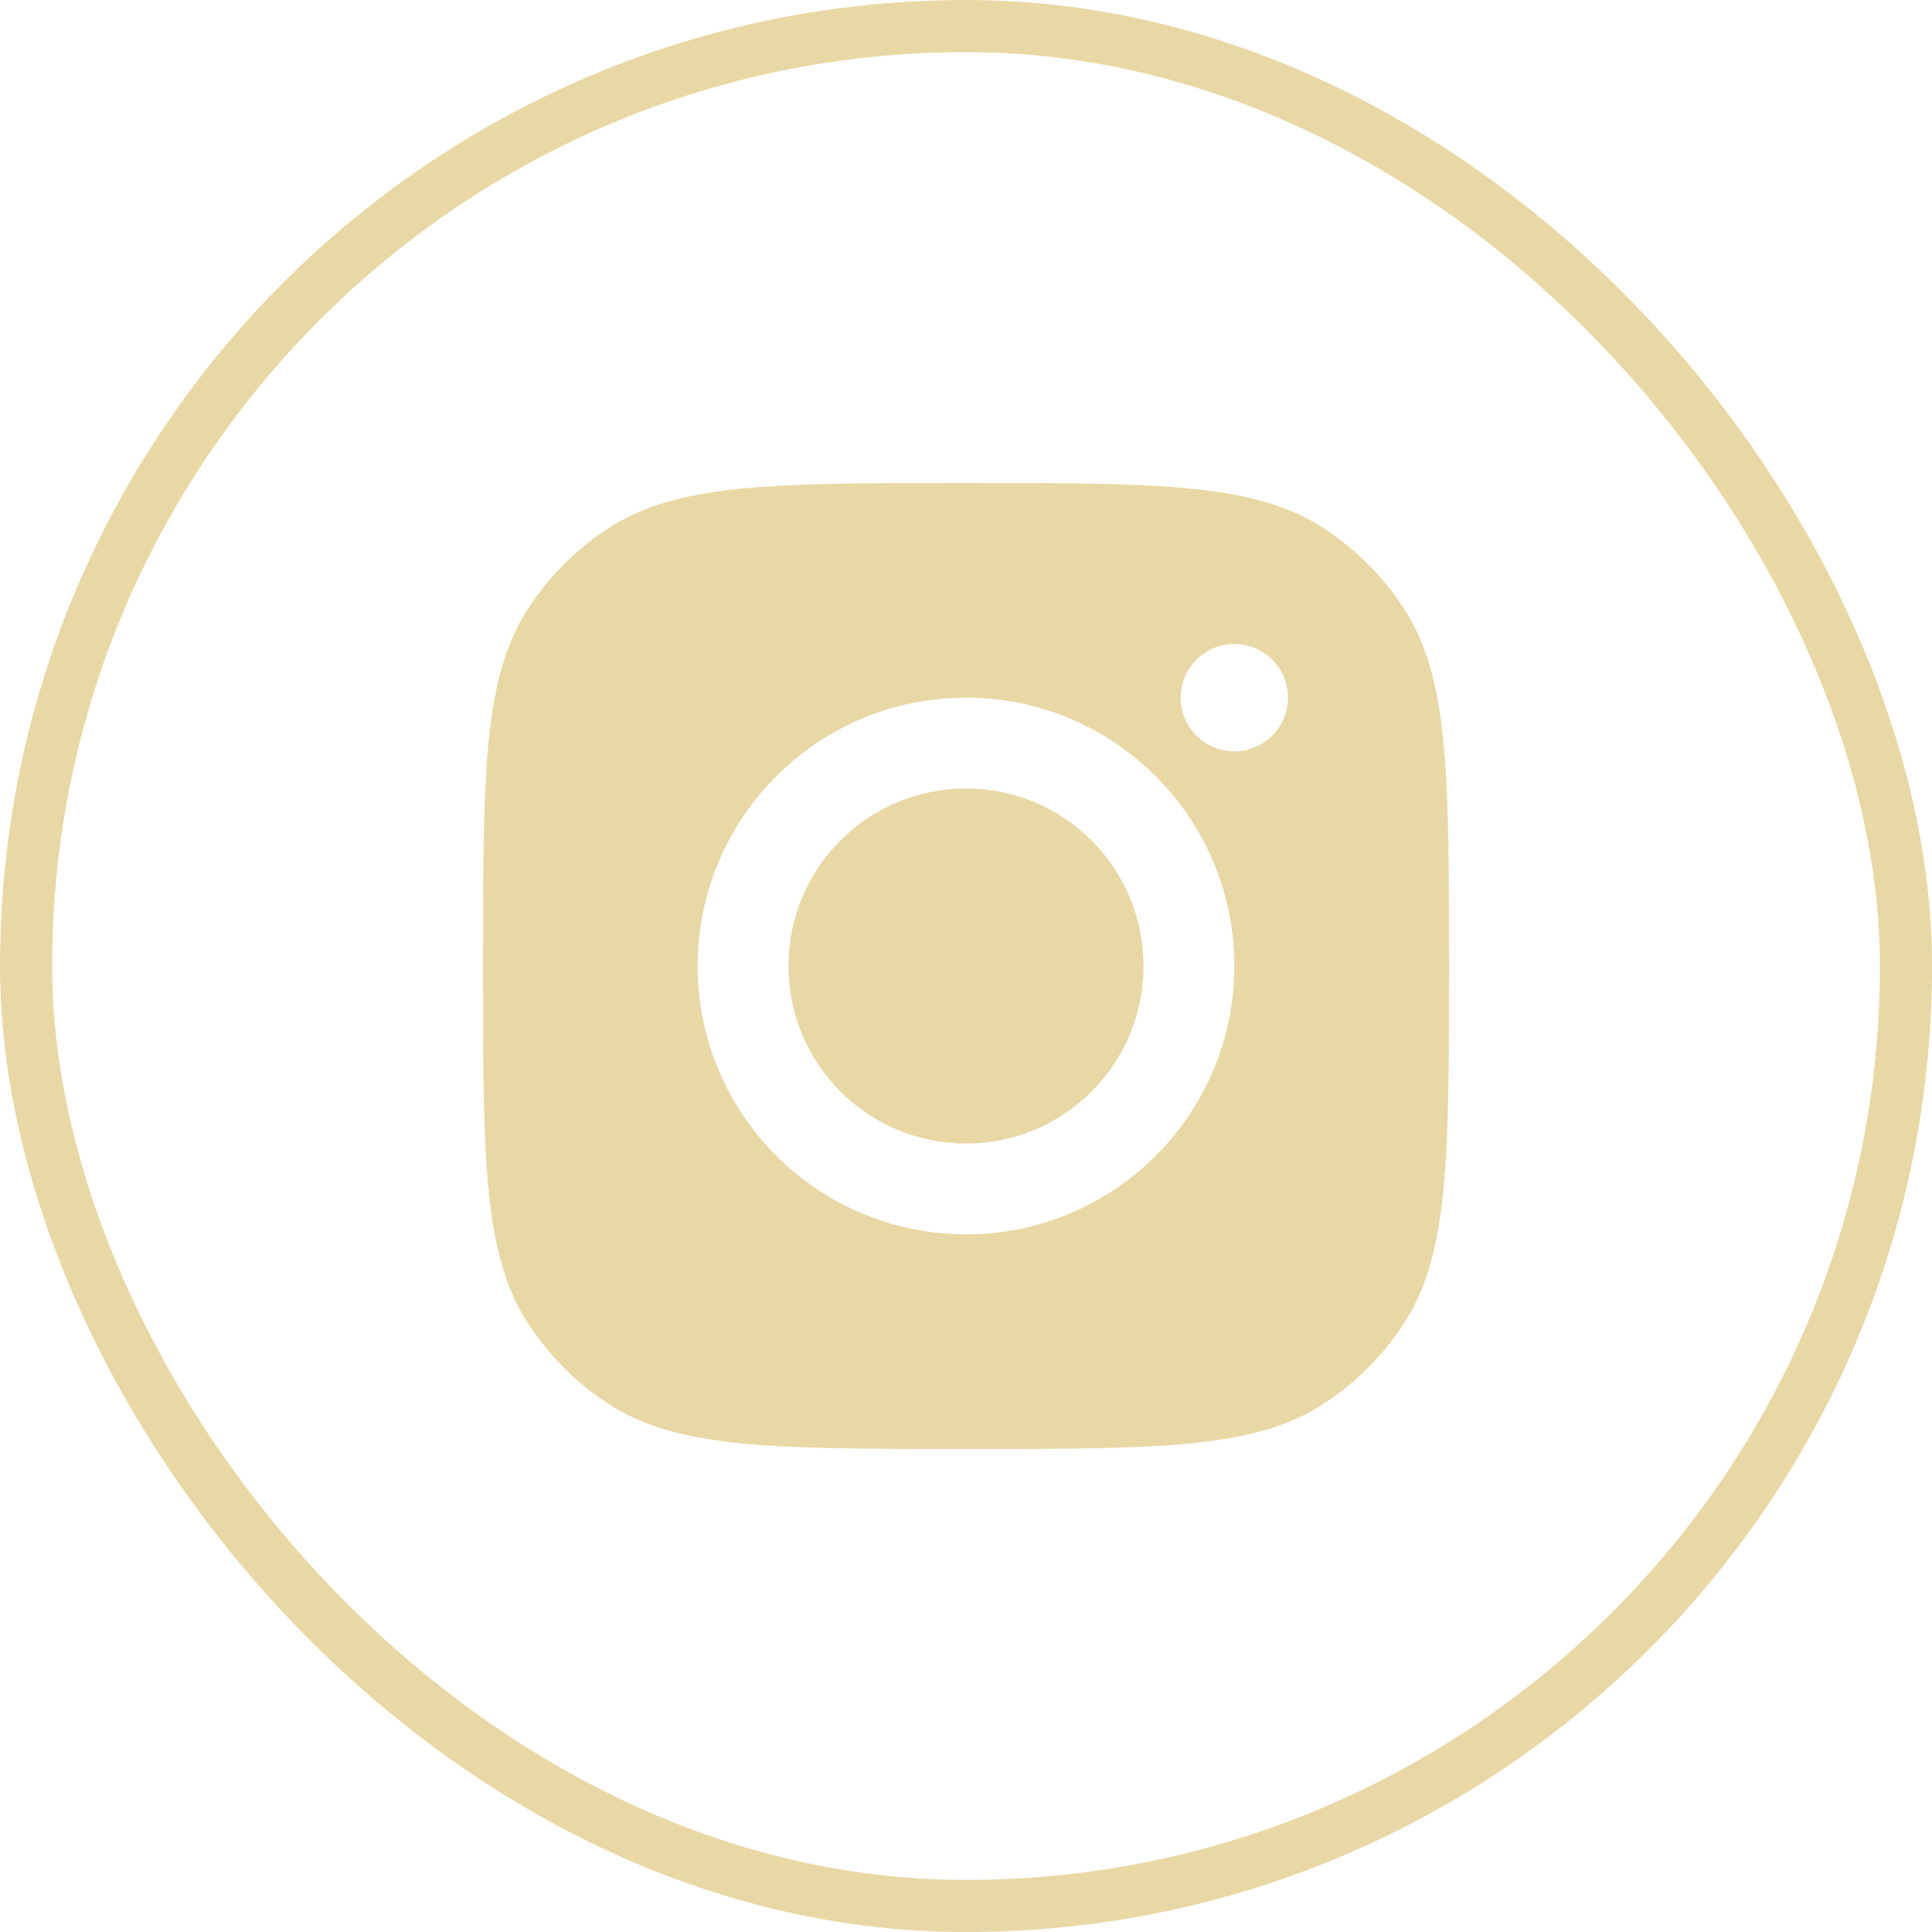
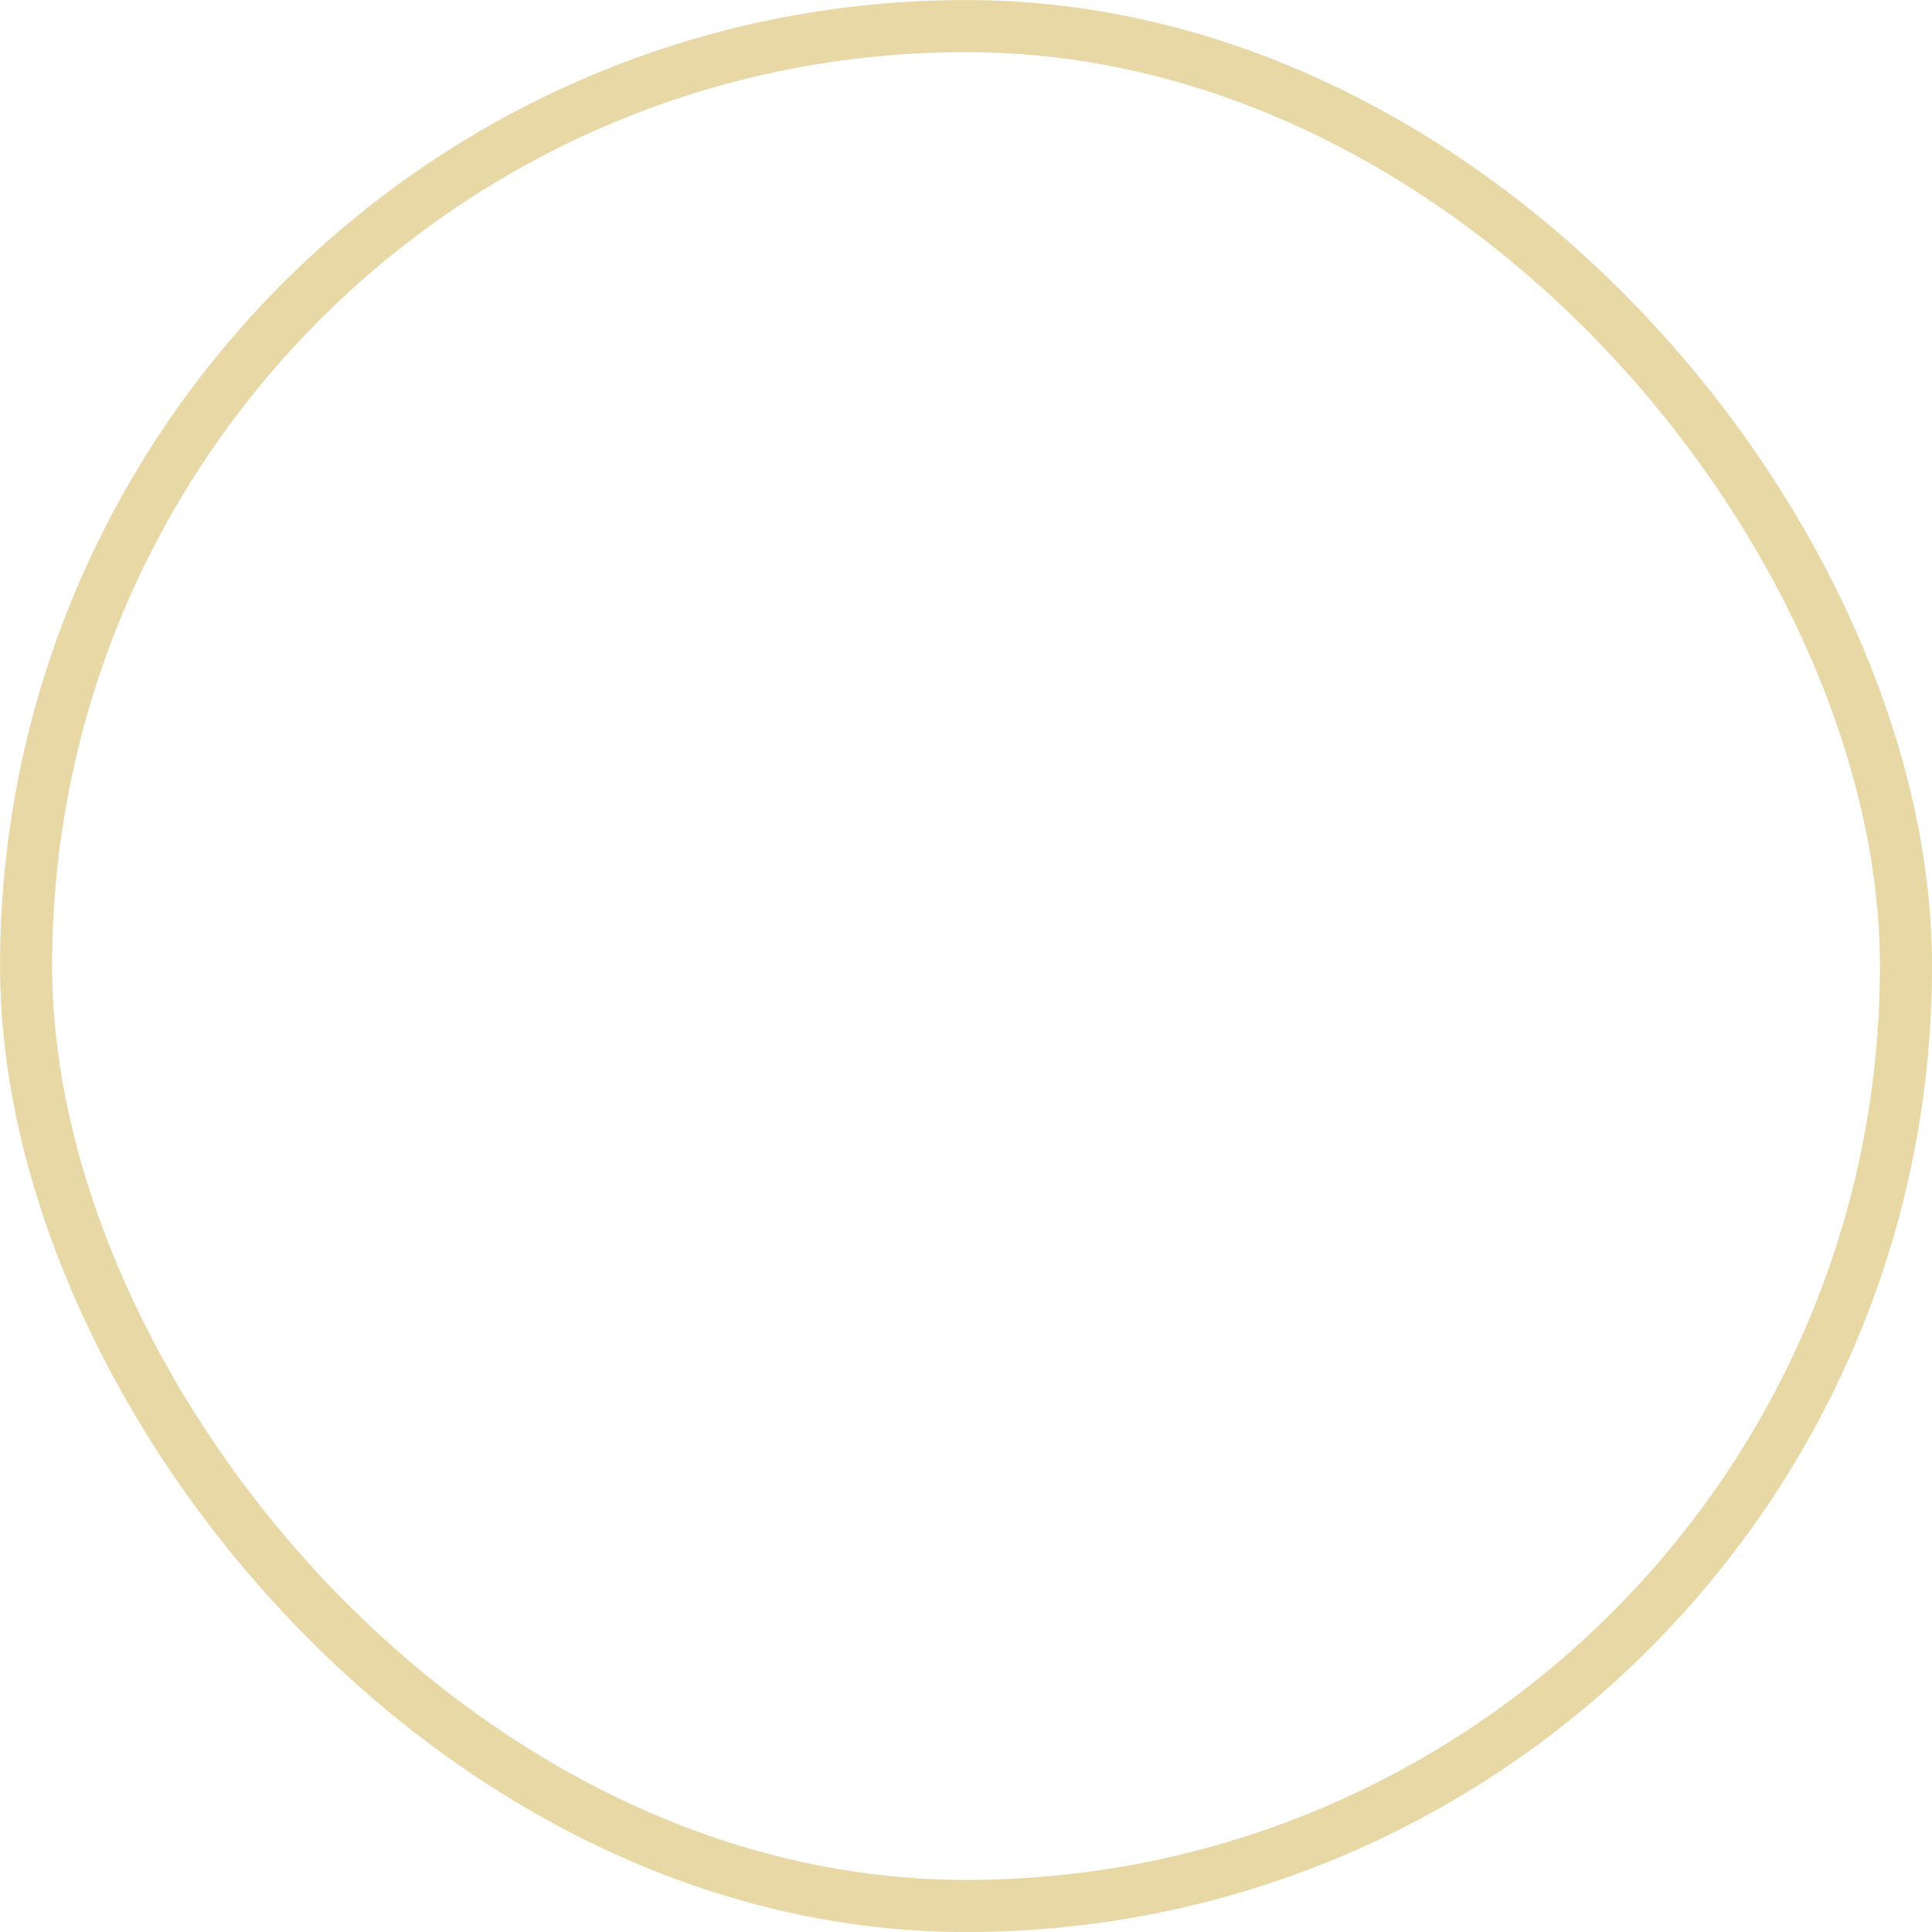
<svg xmlns="http://www.w3.org/2000/svg" width="36" height="36" viewBox="0 0 36 36" fill="none">
  <rect x="0.486" y="0.486" width="35.029" height="35.029" rx="17.514" stroke="#E8D8A5" stroke-width="0.971" />
-   <path fill-rule="evenodd" clip-rule="evenodd" d="M9 18C9 14.405 9 12.607 9.857 11.313C10.239 10.734 10.734 10.239 11.313 9.857C12.607 9 14.405 9 18 9C21.595 9 23.393 9 24.687 9.857C25.266 10.239 25.761 10.734 26.143 11.313C27 12.607 27 14.405 27 18C27 21.595 27 23.393 26.143 24.687C25.761 25.266 25.266 25.761 24.687 26.143C23.393 27 21.595 27 18 27C14.405 27 12.607 27 11.313 26.143C10.734 25.761 10.239 25.266 9.857 24.687C9 23.393 9 21.595 9 18ZM23 18C23 20.761 20.761 23 18 23C15.239 23 13 20.761 13 18C13 15.239 15.239 13 18 13C20.761 13 23 15.239 23 18ZM18 21.308C19.827 21.308 21.308 19.827 21.308 18C21.308 16.173 19.827 14.692 18 14.692C16.173 14.692 14.692 16.173 14.692 18C14.692 19.827 16.173 21.308 18 21.308ZM23 14C23.552 14 24 13.552 24 13C24 12.448 23.552 12 23 12C22.448 12 22 12.448 22 13C22 13.552 22.448 14 23 14Z" fill="#E8D8A5" />
</svg>